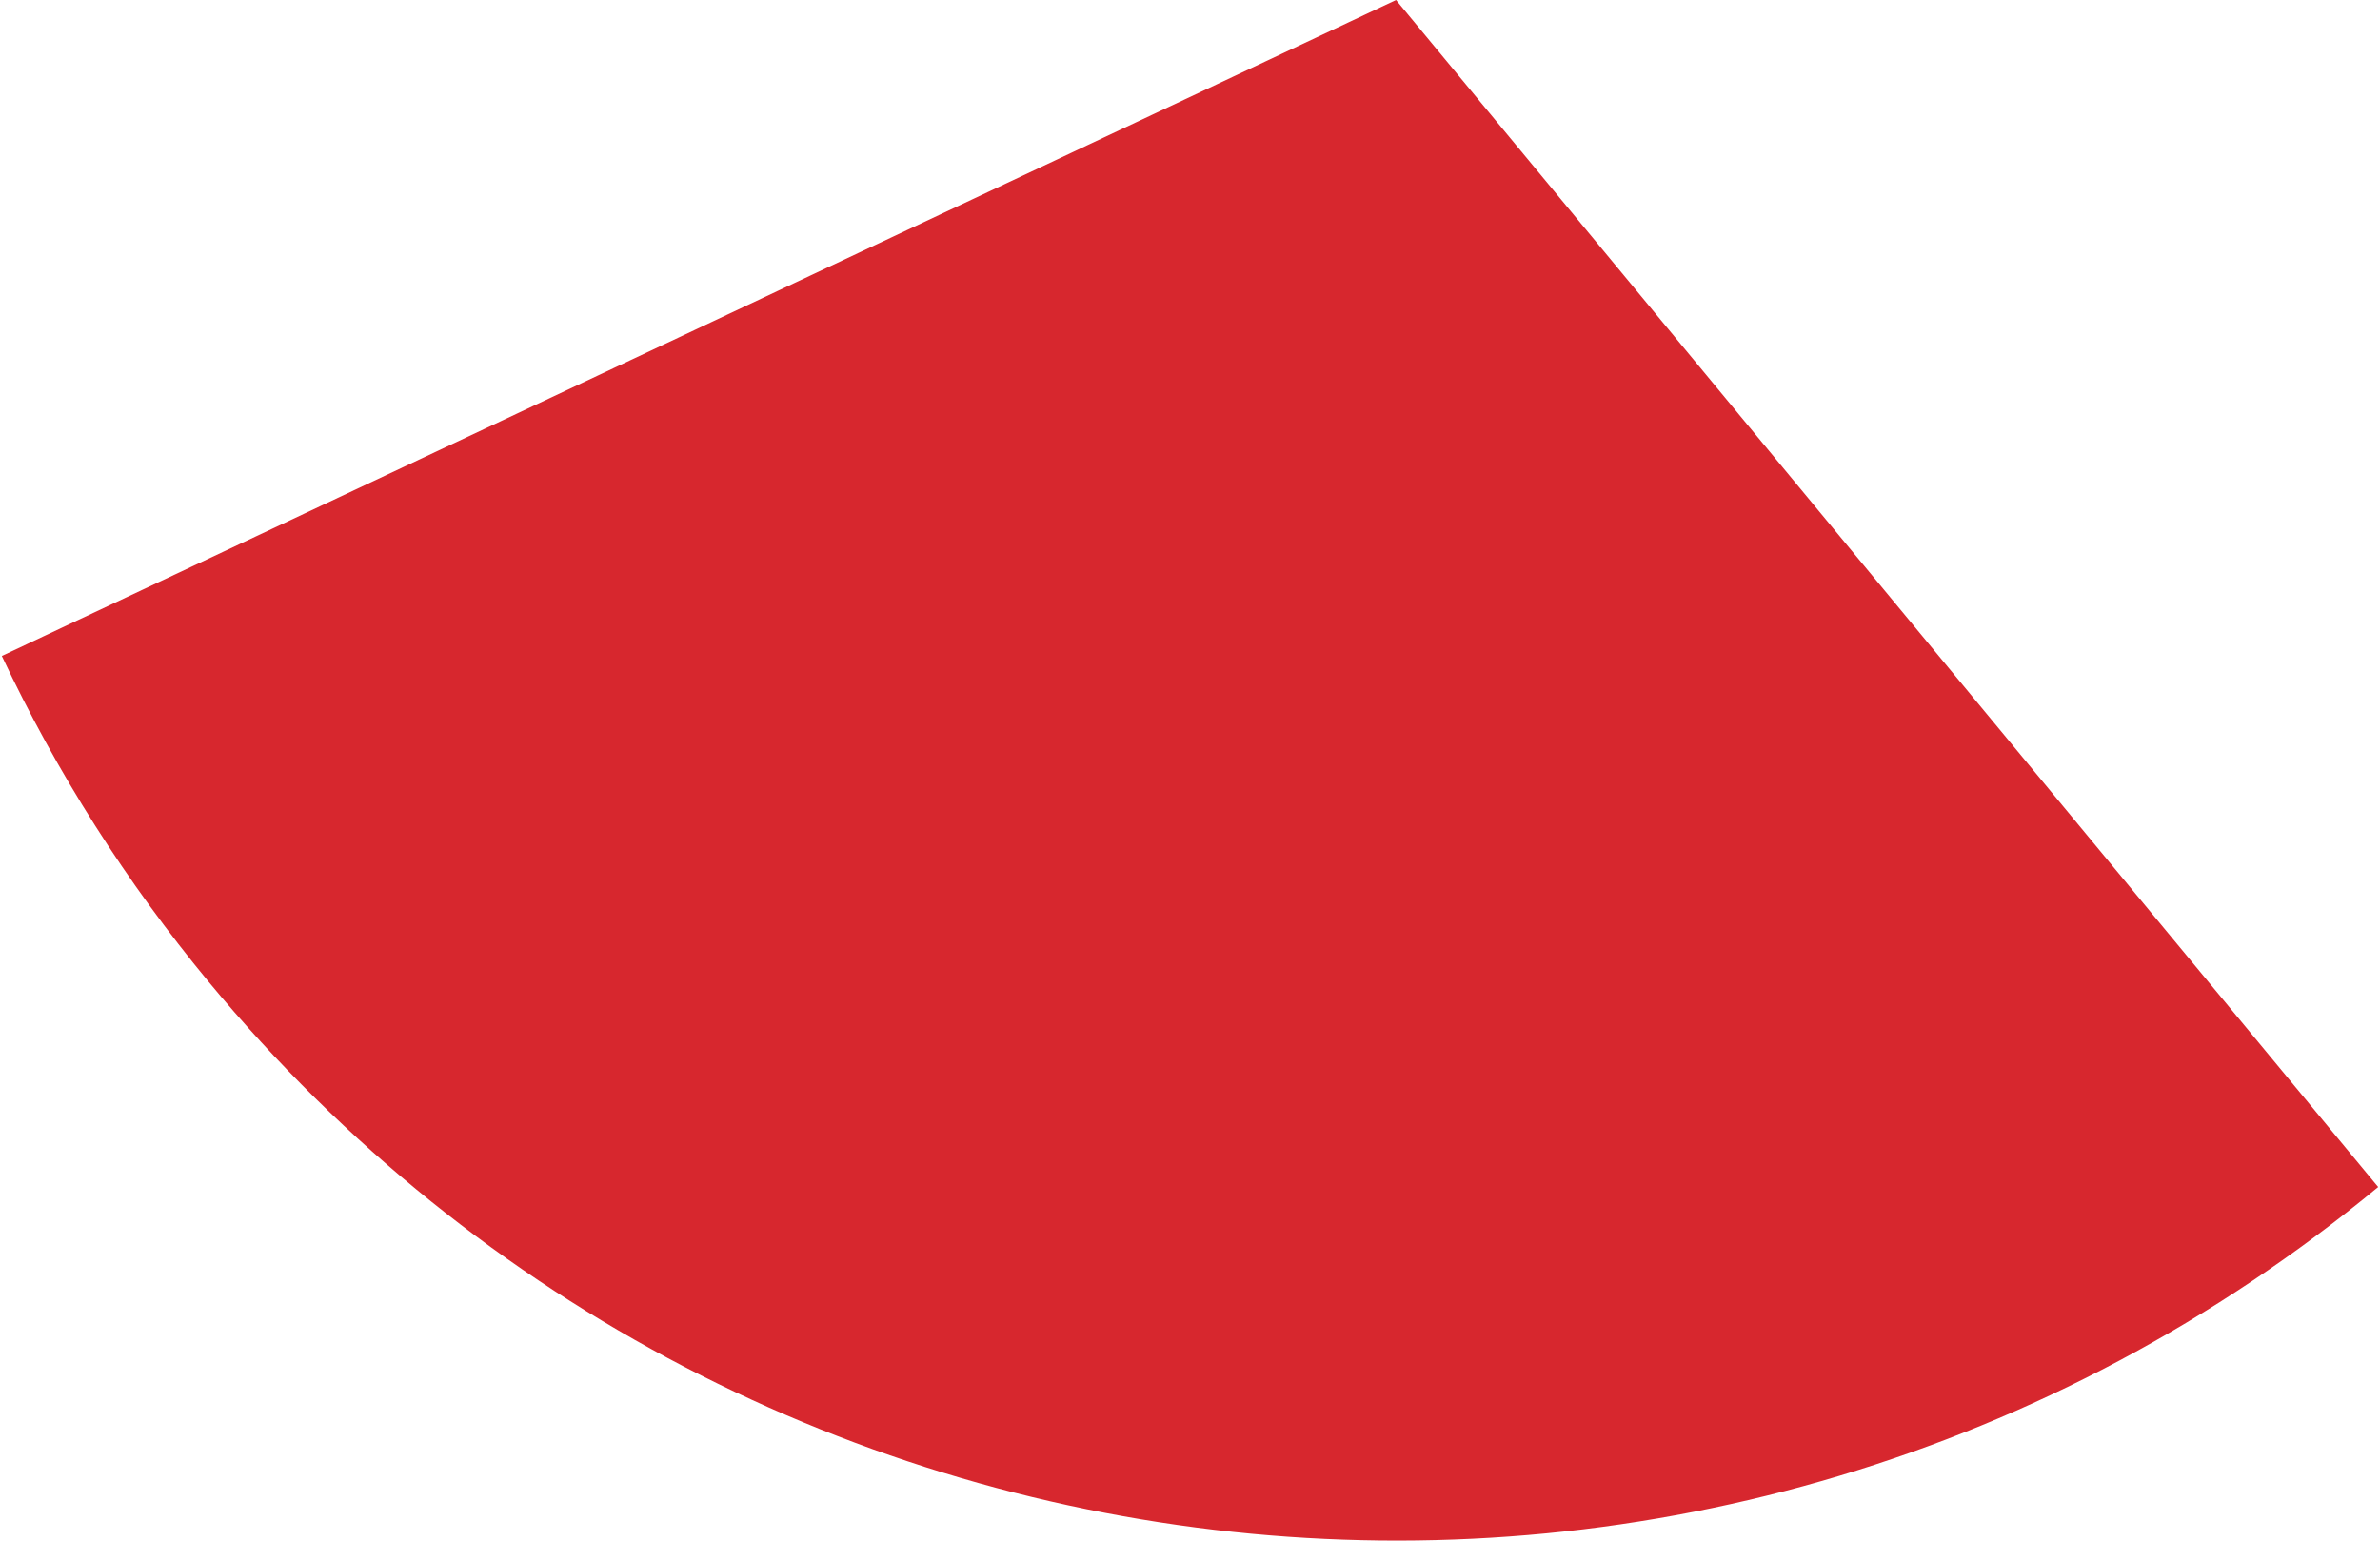
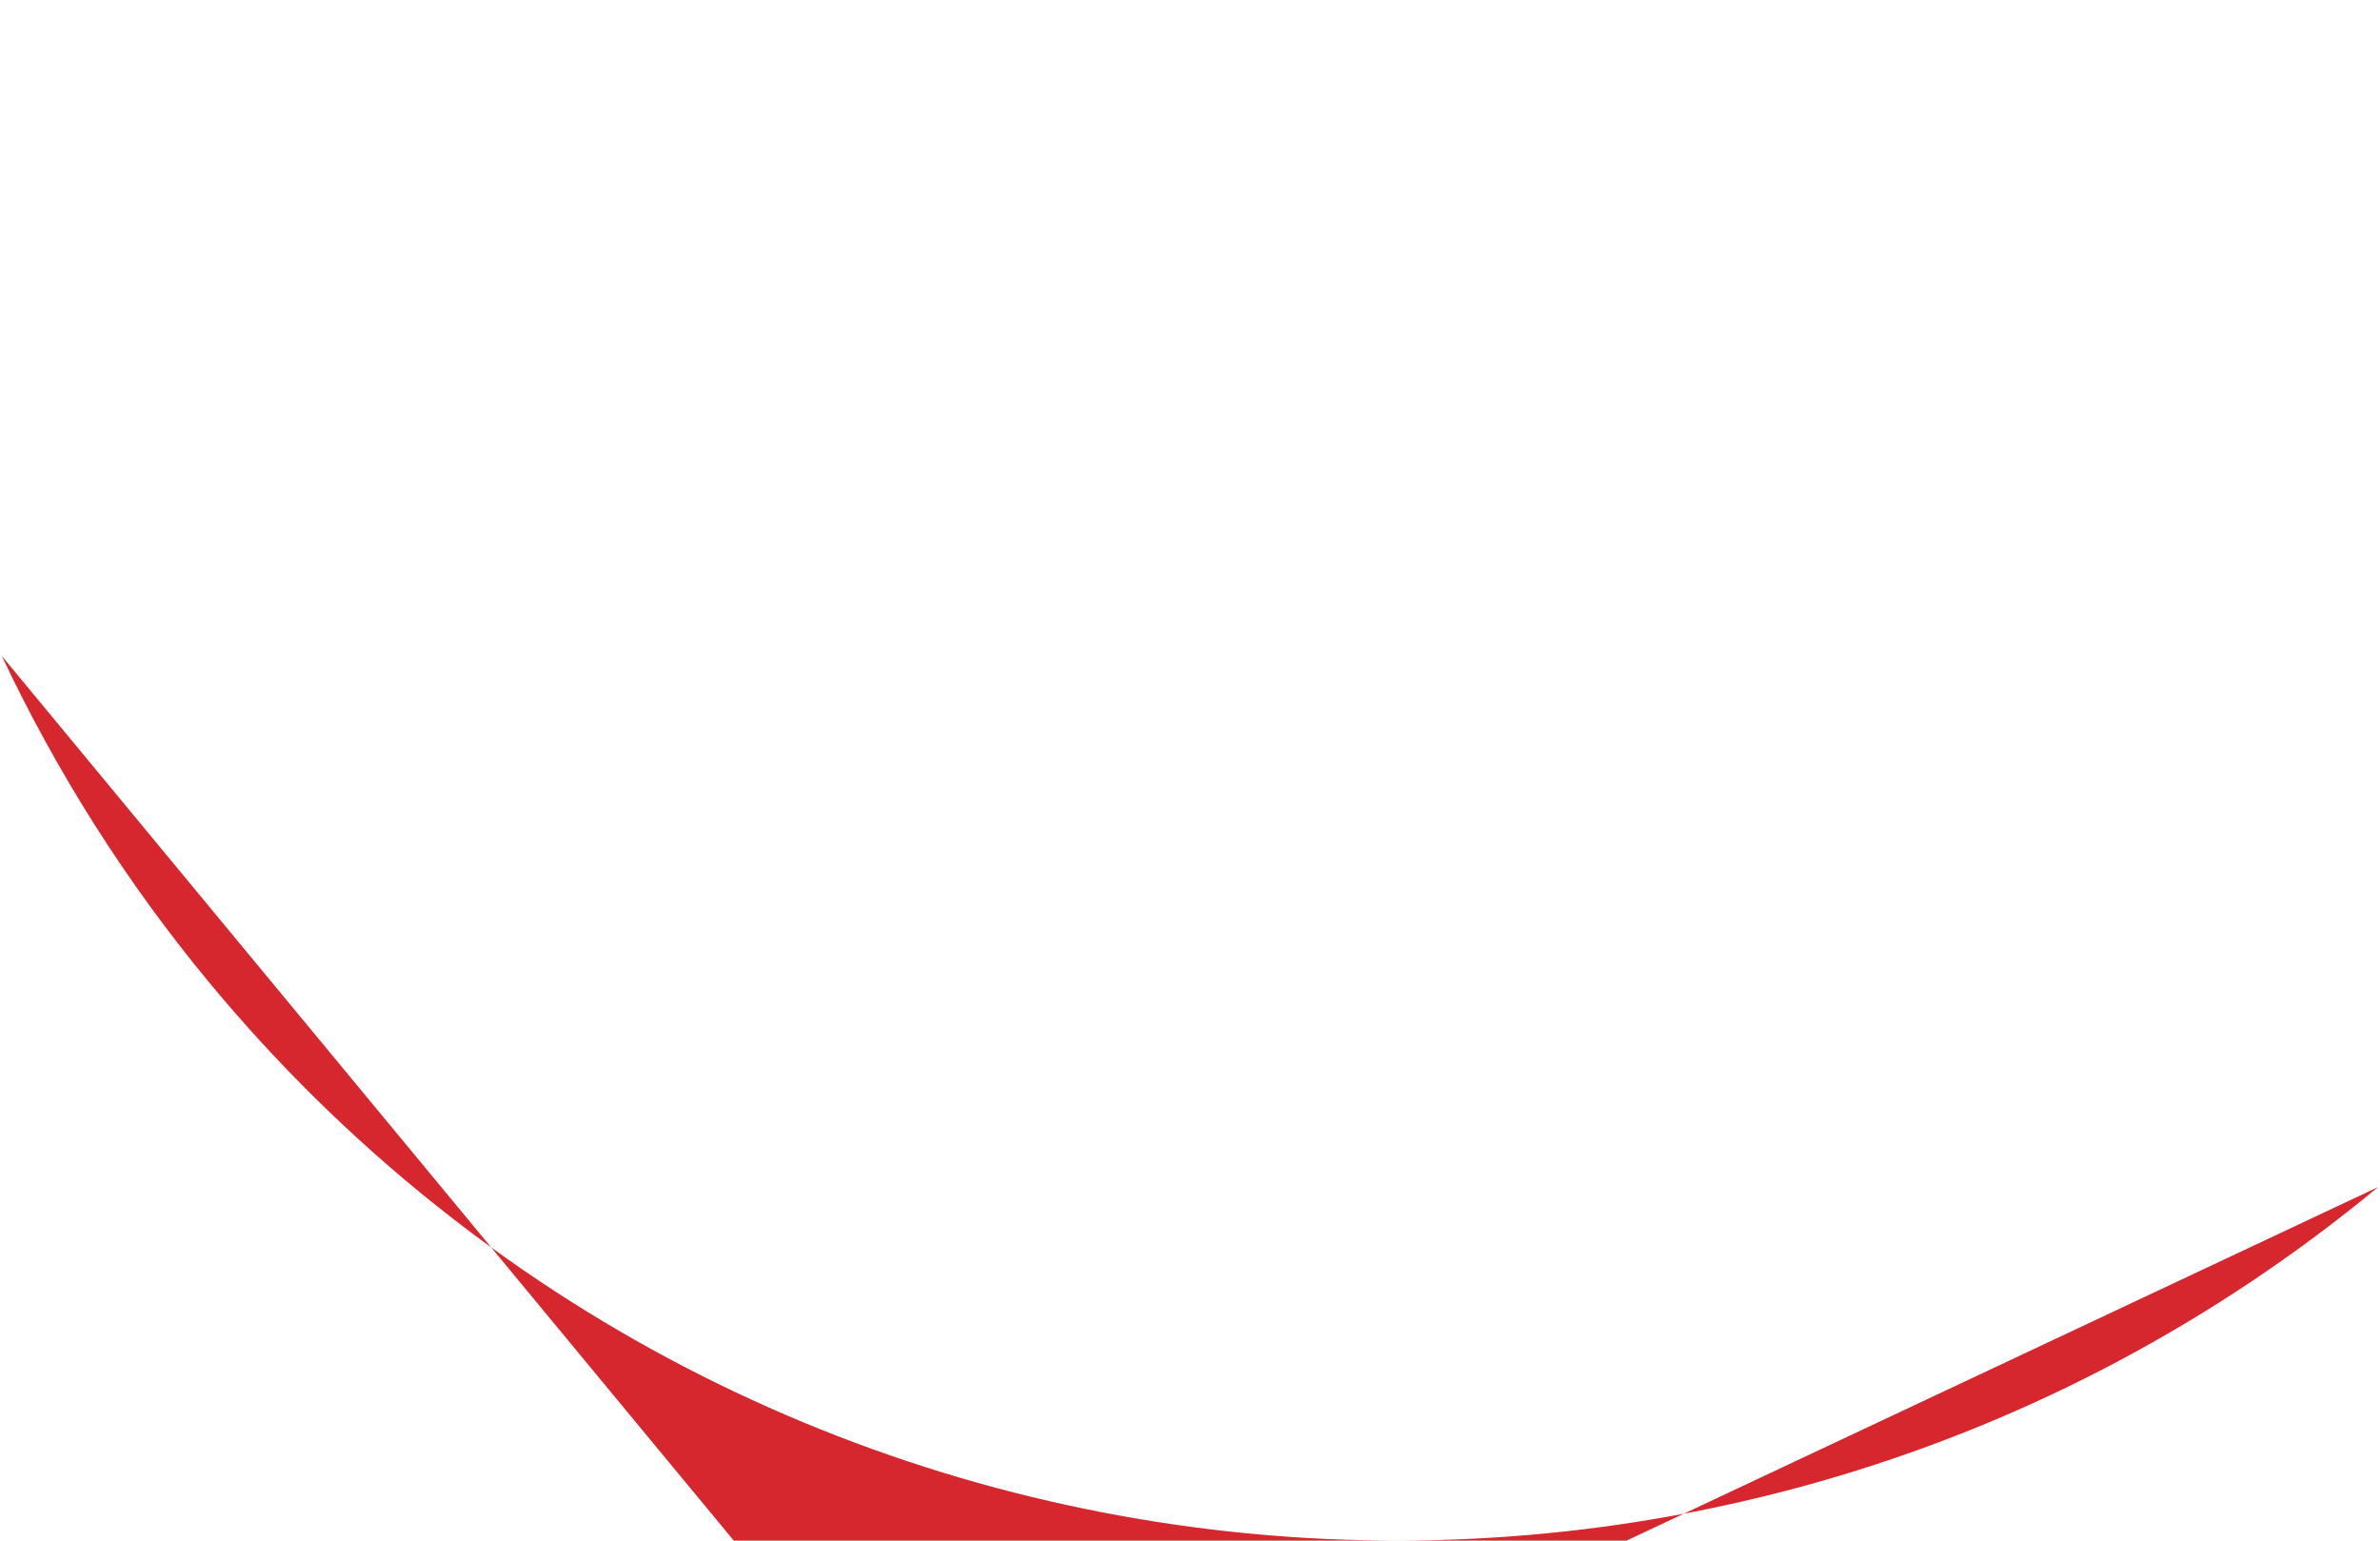
<svg xmlns="http://www.w3.org/2000/svg" id="Isolation_Mode67a11cf95a4af" data-name="Isolation Mode" viewBox="0 0 312.05 202.34" aria-hidden="true" style="fill:url(#CerosGradient_id2c8aeaeb2);" width="312px" height="202px">
  <defs>
    <linearGradient class="cerosgradient" data-cerosgradient="true" id="CerosGradient_id2c8aeaeb2" gradientUnits="userSpaceOnUse" x1="50%" y1="100%" x2="50%" y2="0%">
      <stop offset="0%" stop-color="#D7272E" />
      <stop offset="100%" stop-color="#D7272E" />
    </linearGradient>
    <linearGradient />
    <style>
      .cls-1-67a11cf95a4af{
        fill: #e97132;
        fill-rule: evenodd;
      }
    </style>
  </defs>
-   <path class="cls-1-67a11cf95a4af" d="M312.05,155.9c-86.1,71.23-213.64,59.17-284.87-26.93-10.82-13.08-19.95-27.47-27.18-42.82L183.08,0l128.97,155.9Z" style="fill:url(#CerosGradient_id2c8aeaeb2);" />
+   <path class="cls-1-67a11cf95a4af" d="M312.05,155.9c-86.1,71.23-213.64,59.17-284.87-26.93-10.82-13.08-19.95-27.47-27.18-42.82l128.97,155.9Z" style="fill:url(#CerosGradient_id2c8aeaeb2);" />
</svg>